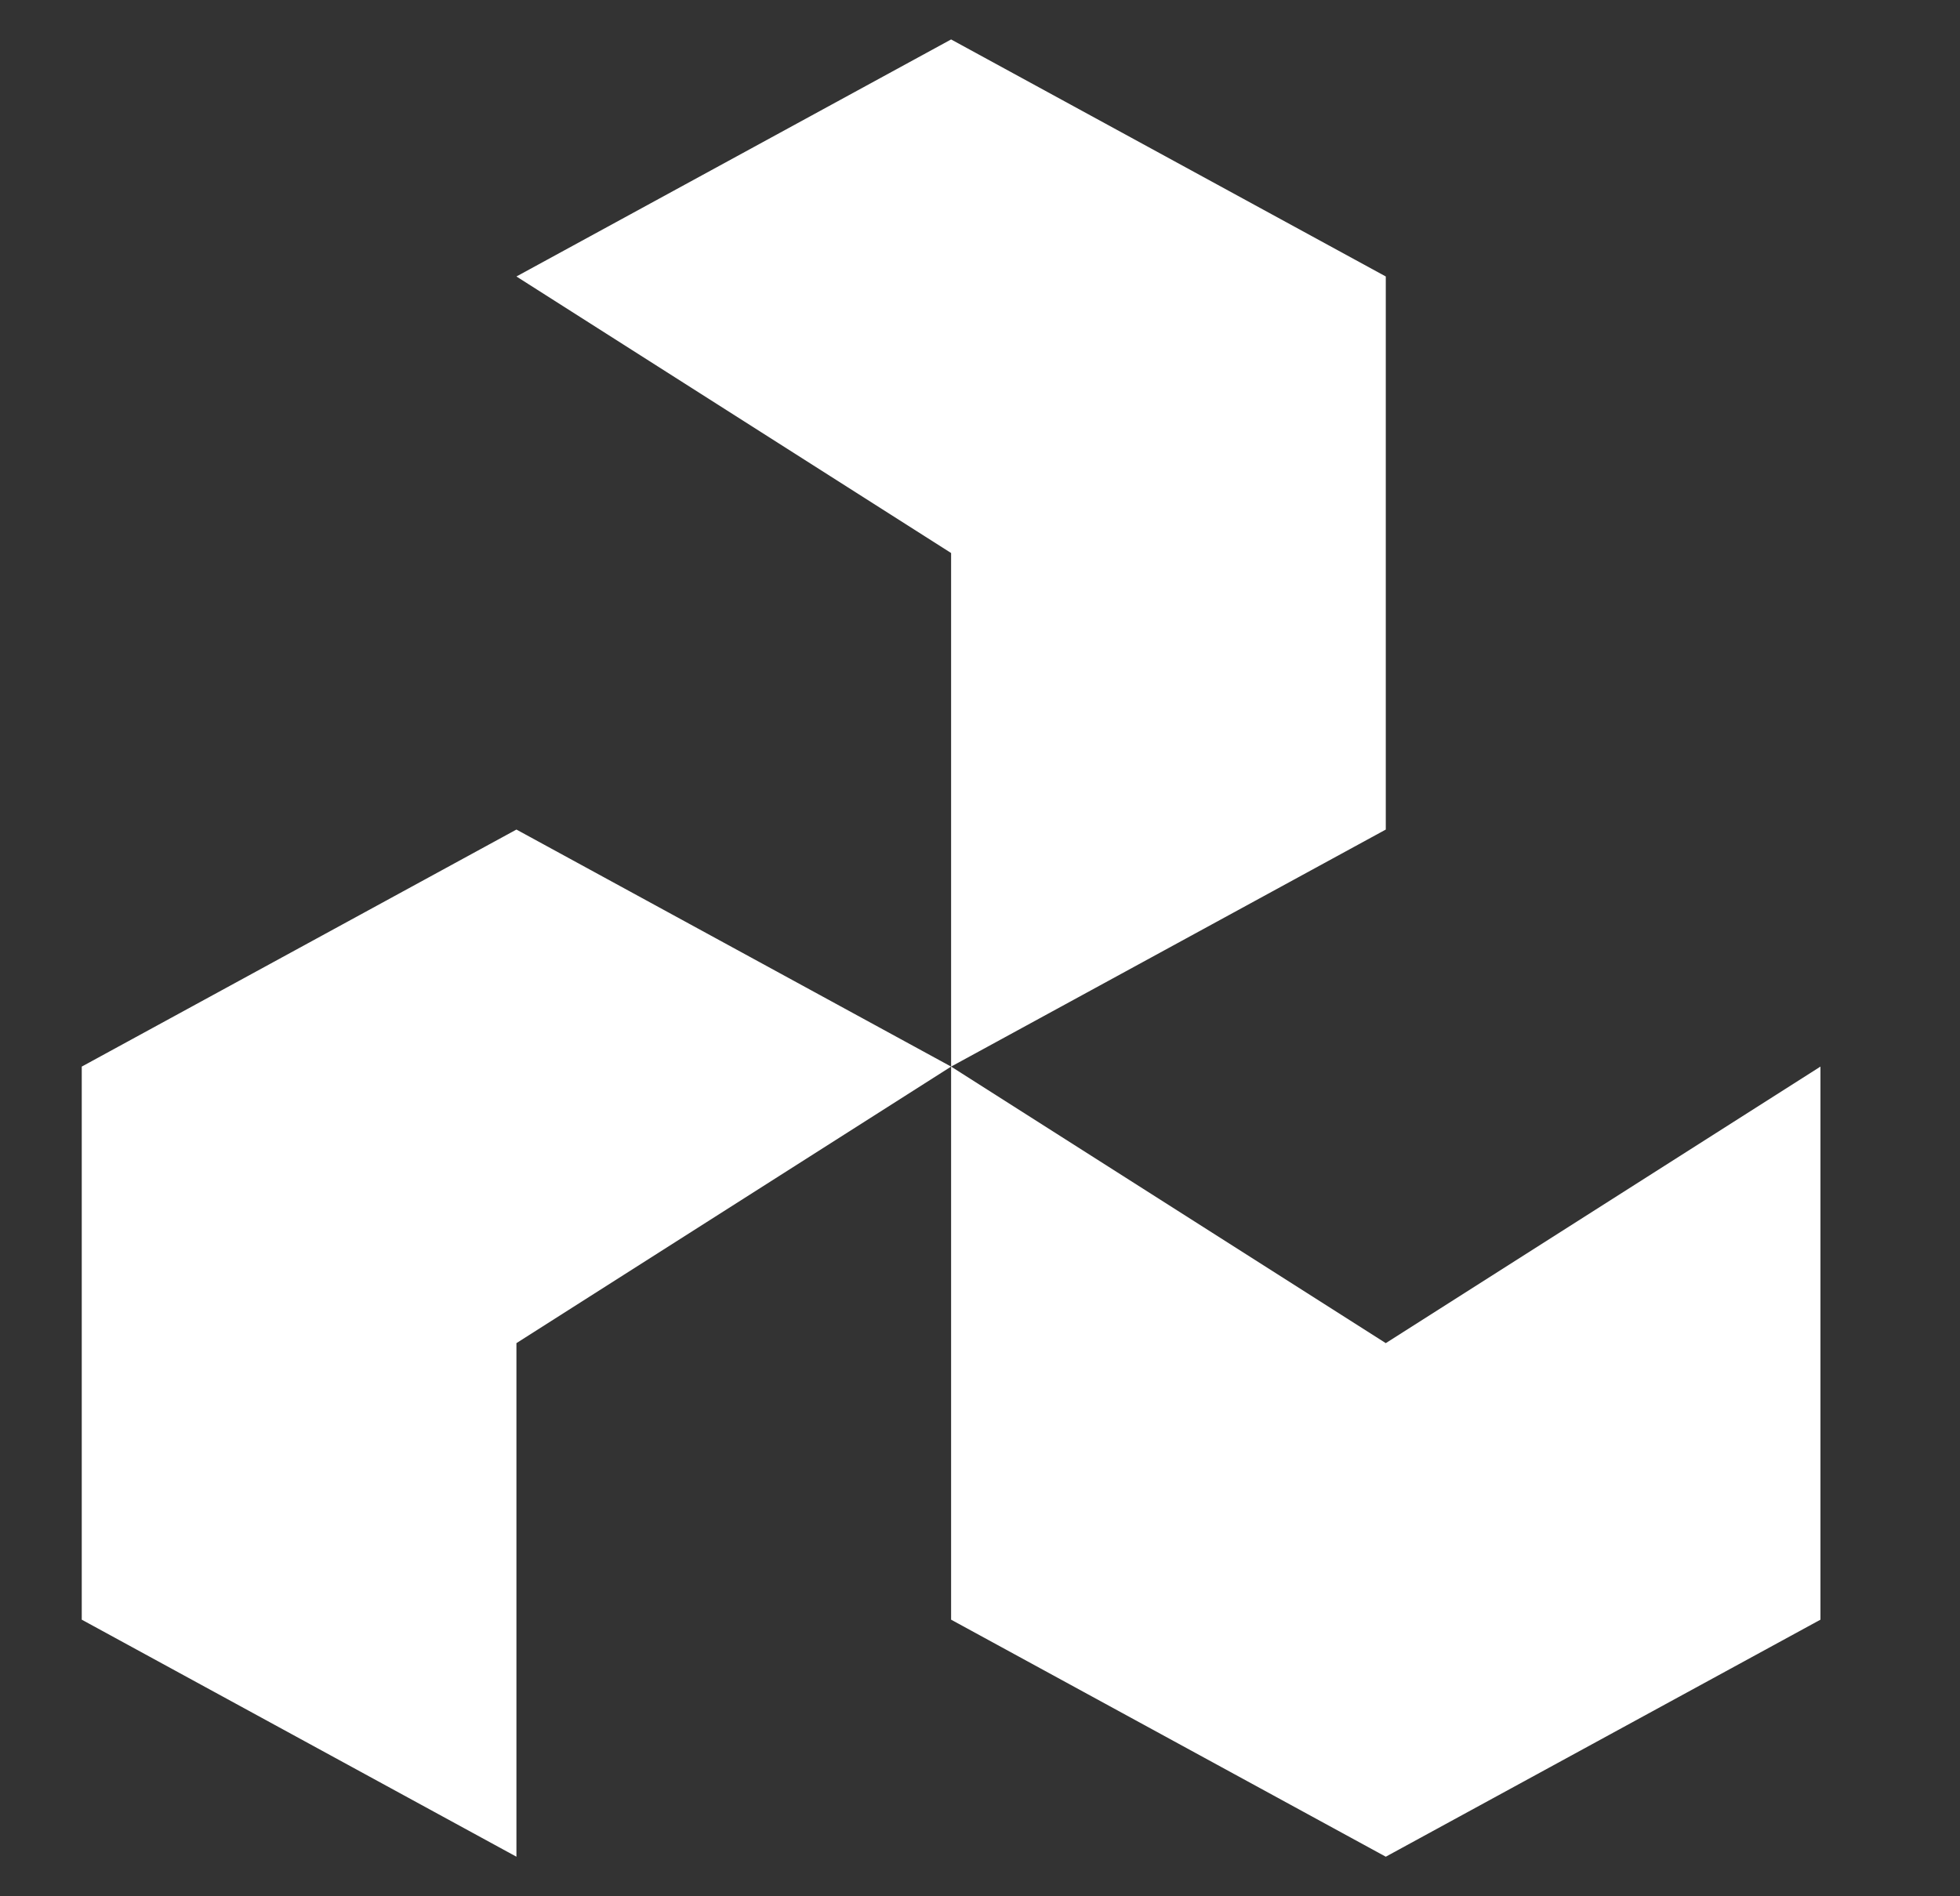
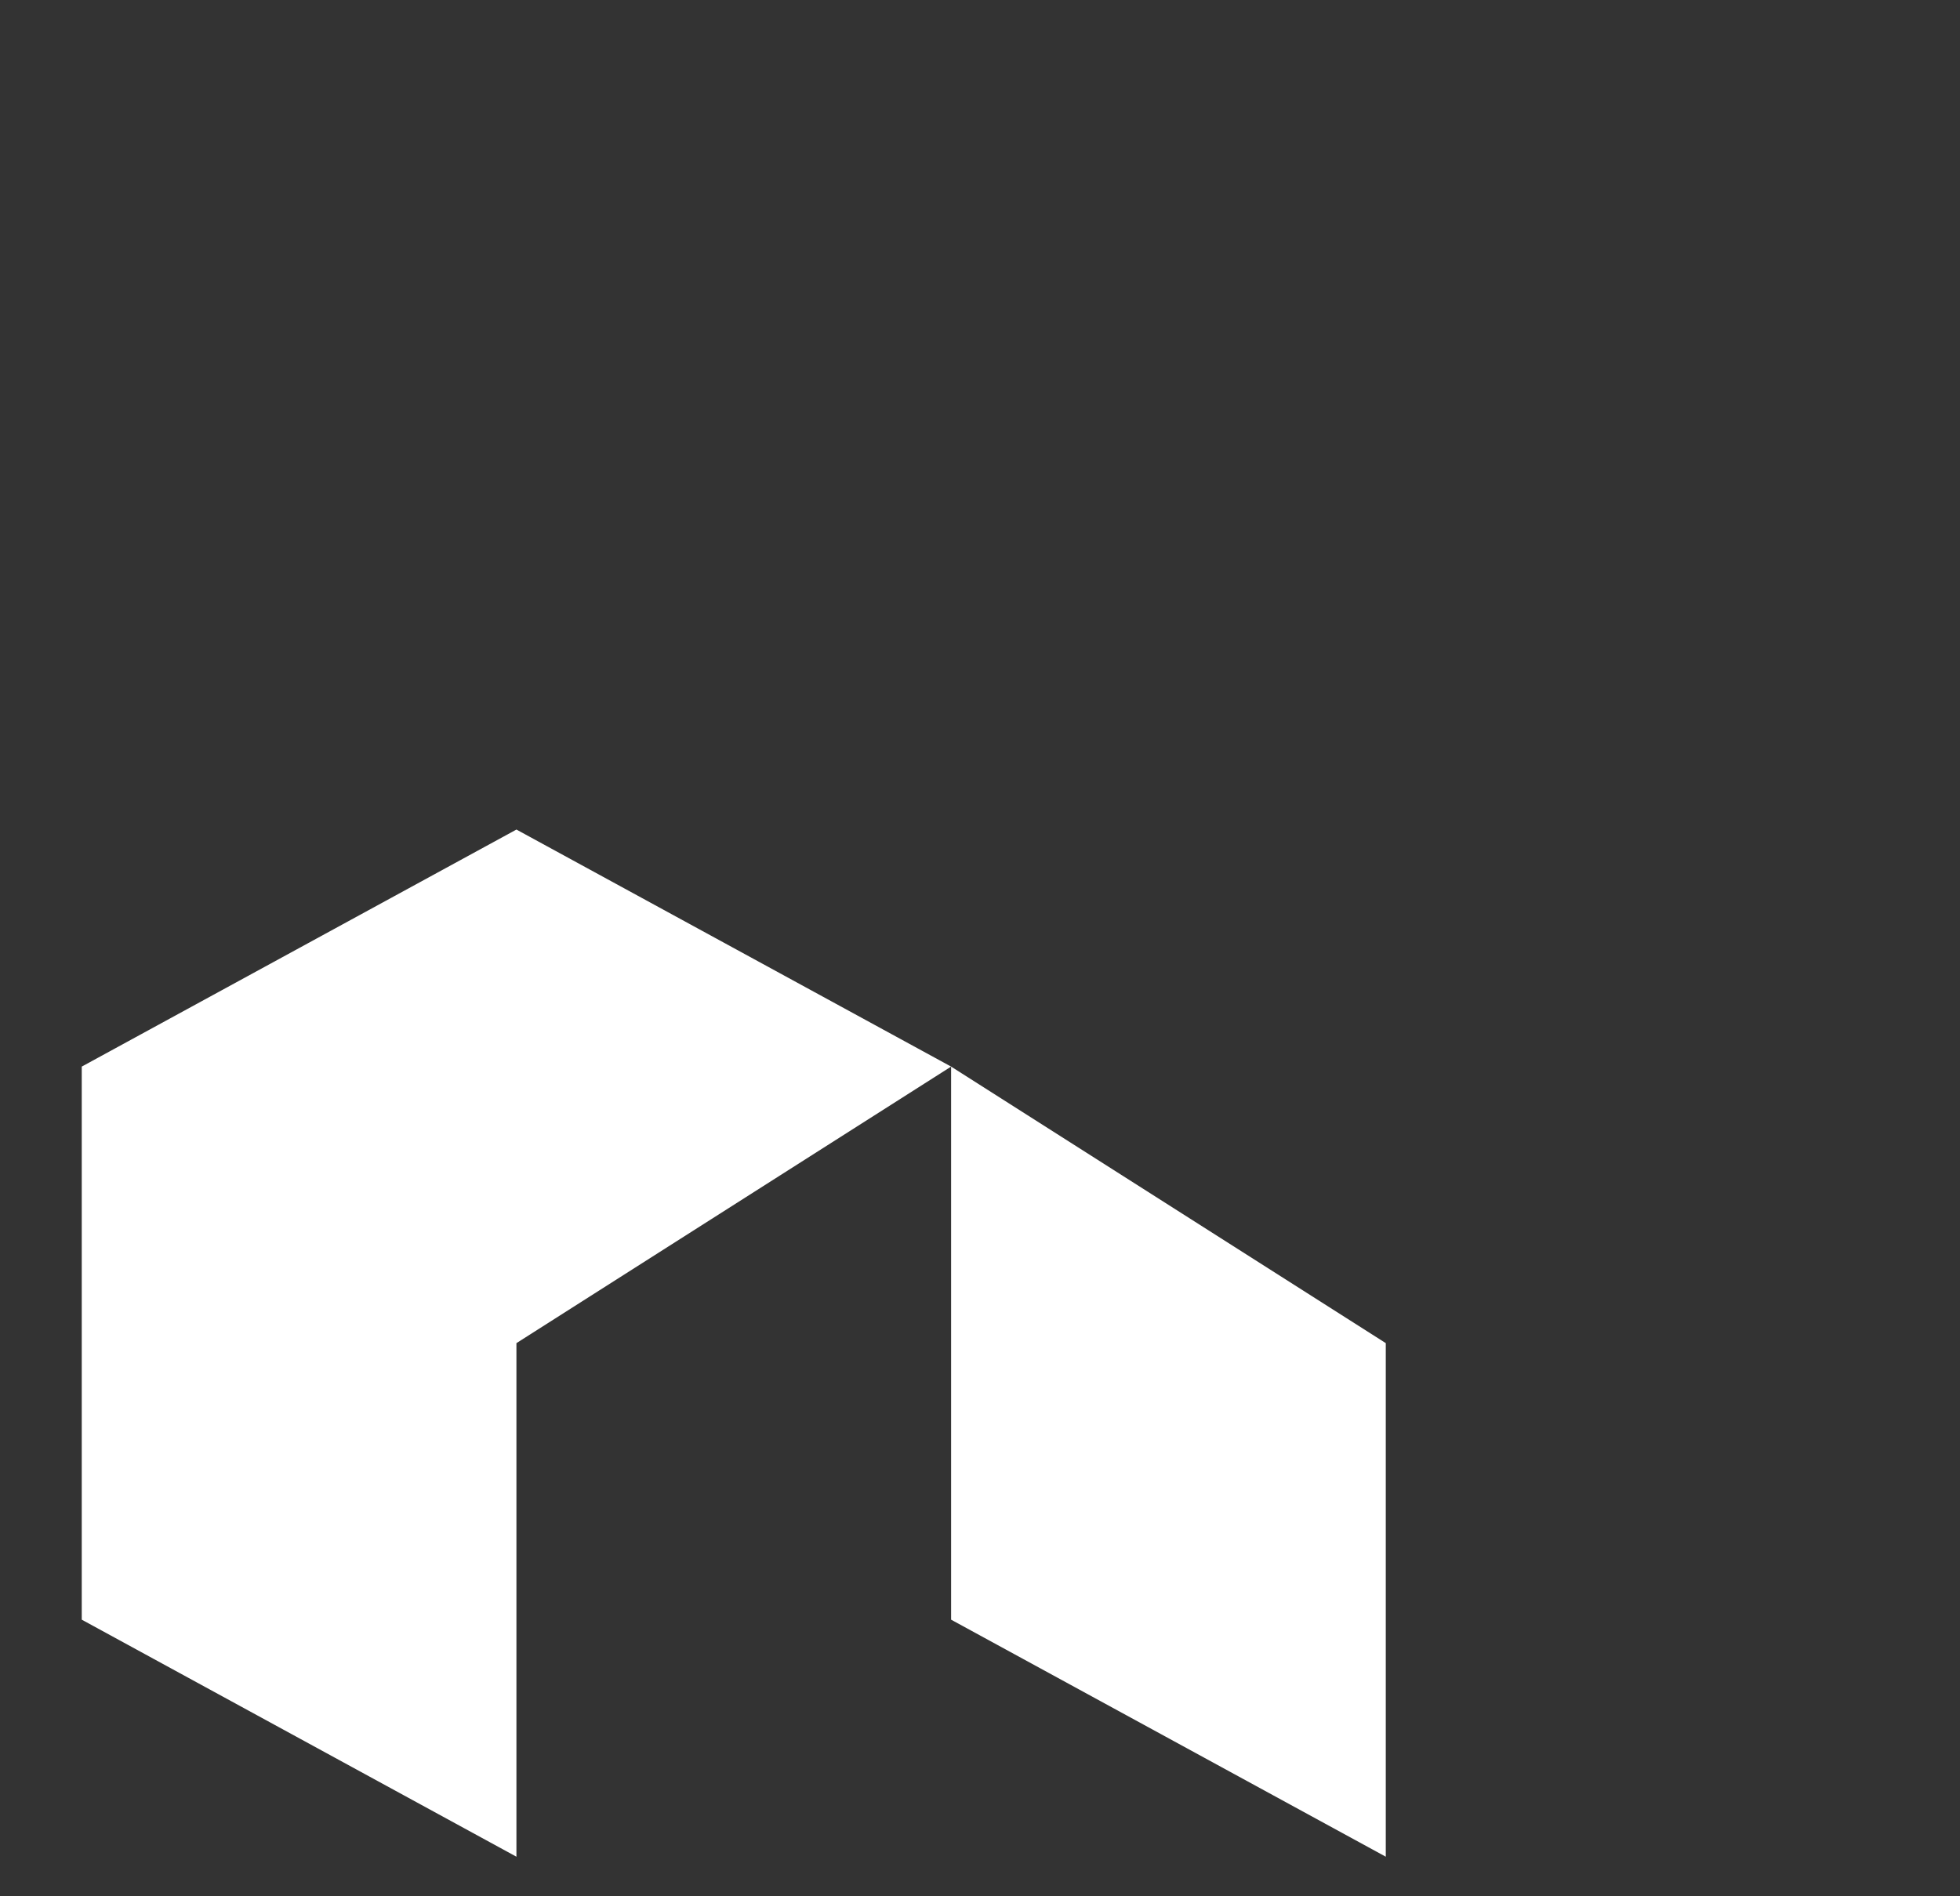
<svg xmlns="http://www.w3.org/2000/svg" width="31" height="30" viewBox="0 0 31 30" fill="none">
  <rect x="0" y="0" width="31" height="30" fill="#333333" stroke="none" />
-   <path d="M15.043 16.874L21.918 13.124V4.374L15.043 0.624L8.168 4.374L15.043 8.749V16.874Z" fill="white" />
  <path d="M15.043 16.874L8.168 13.124L1.293 16.874V25.624L8.168 29.374V21.249L15.043 16.874Z" fill="white" />
-   <path d="M15.043 16.874L21.918 21.249L28.793 16.874V25.624L21.918 29.374L15.043 25.624V16.874Z" fill="white" />
+   <path d="M15.043 16.874L21.918 21.249V25.624L21.918 29.374L15.043 25.624V16.874Z" fill="white" />
</svg>